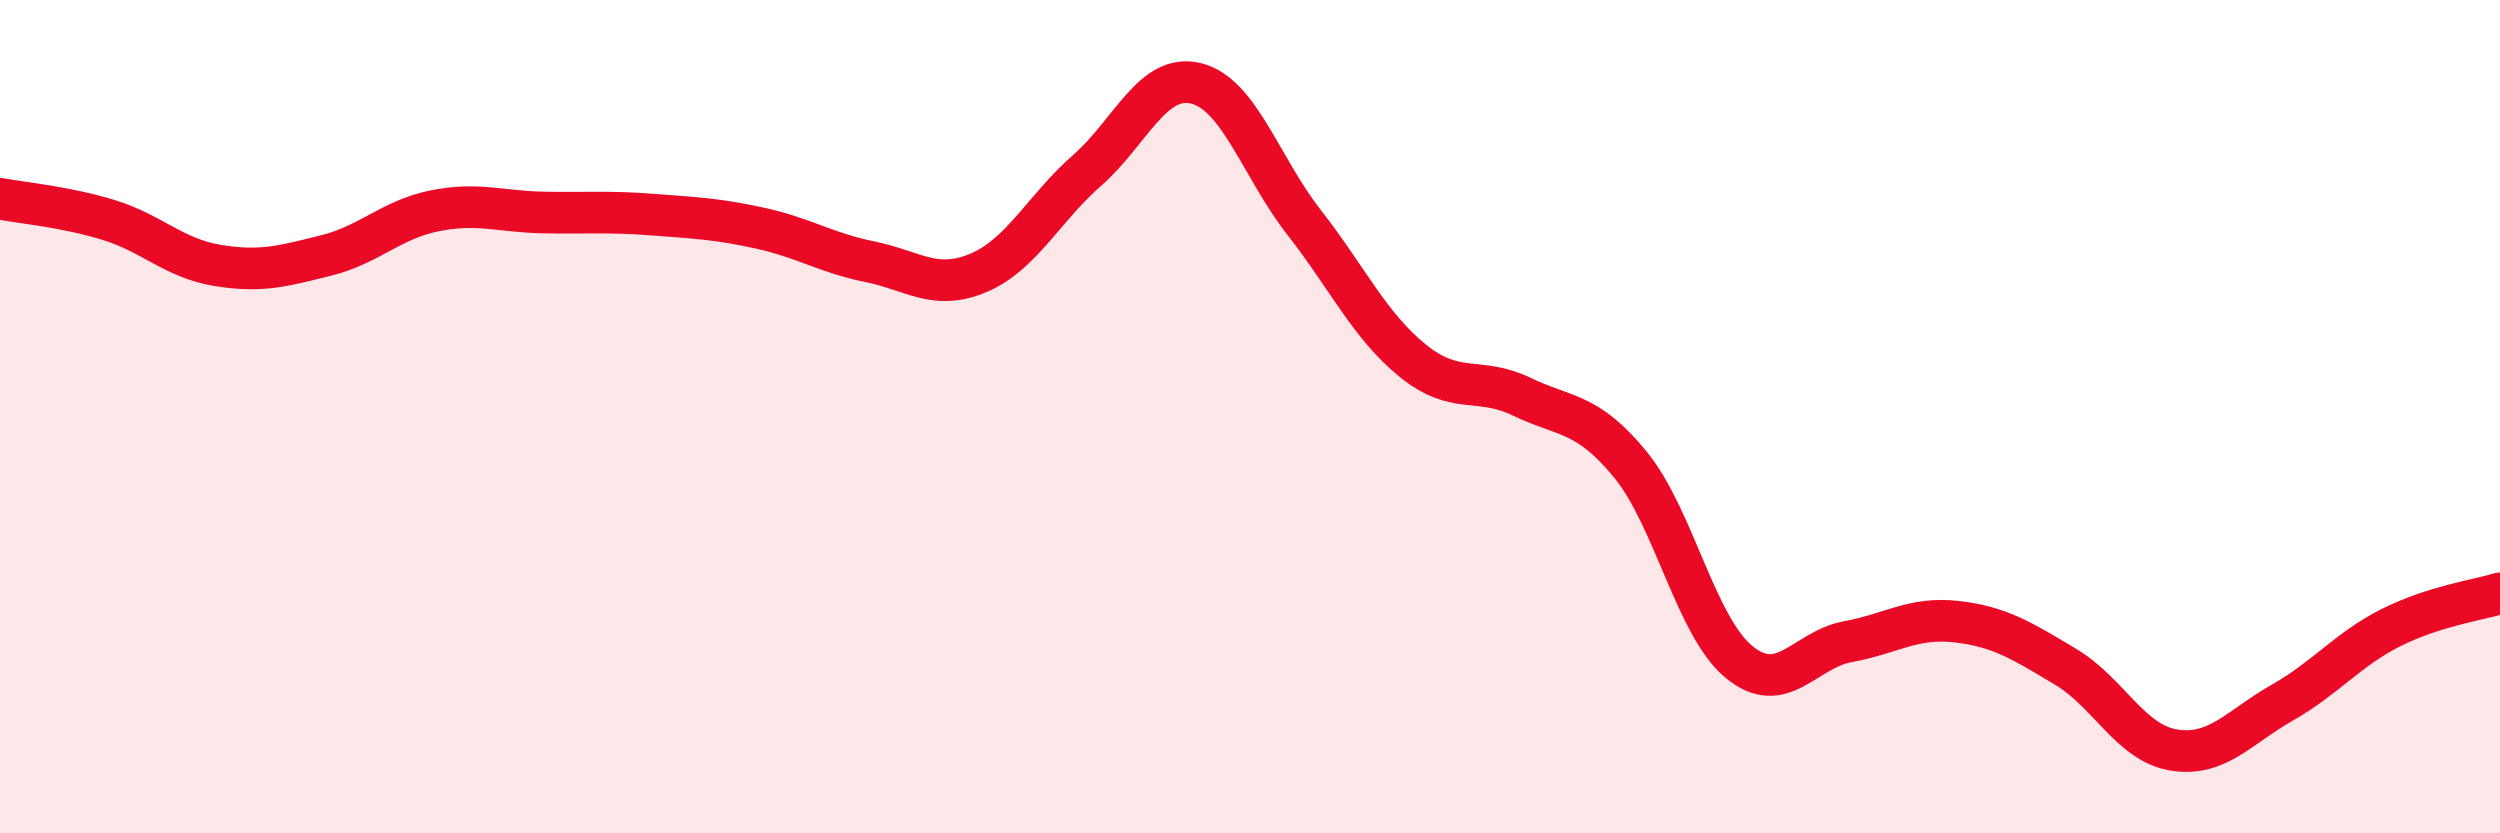
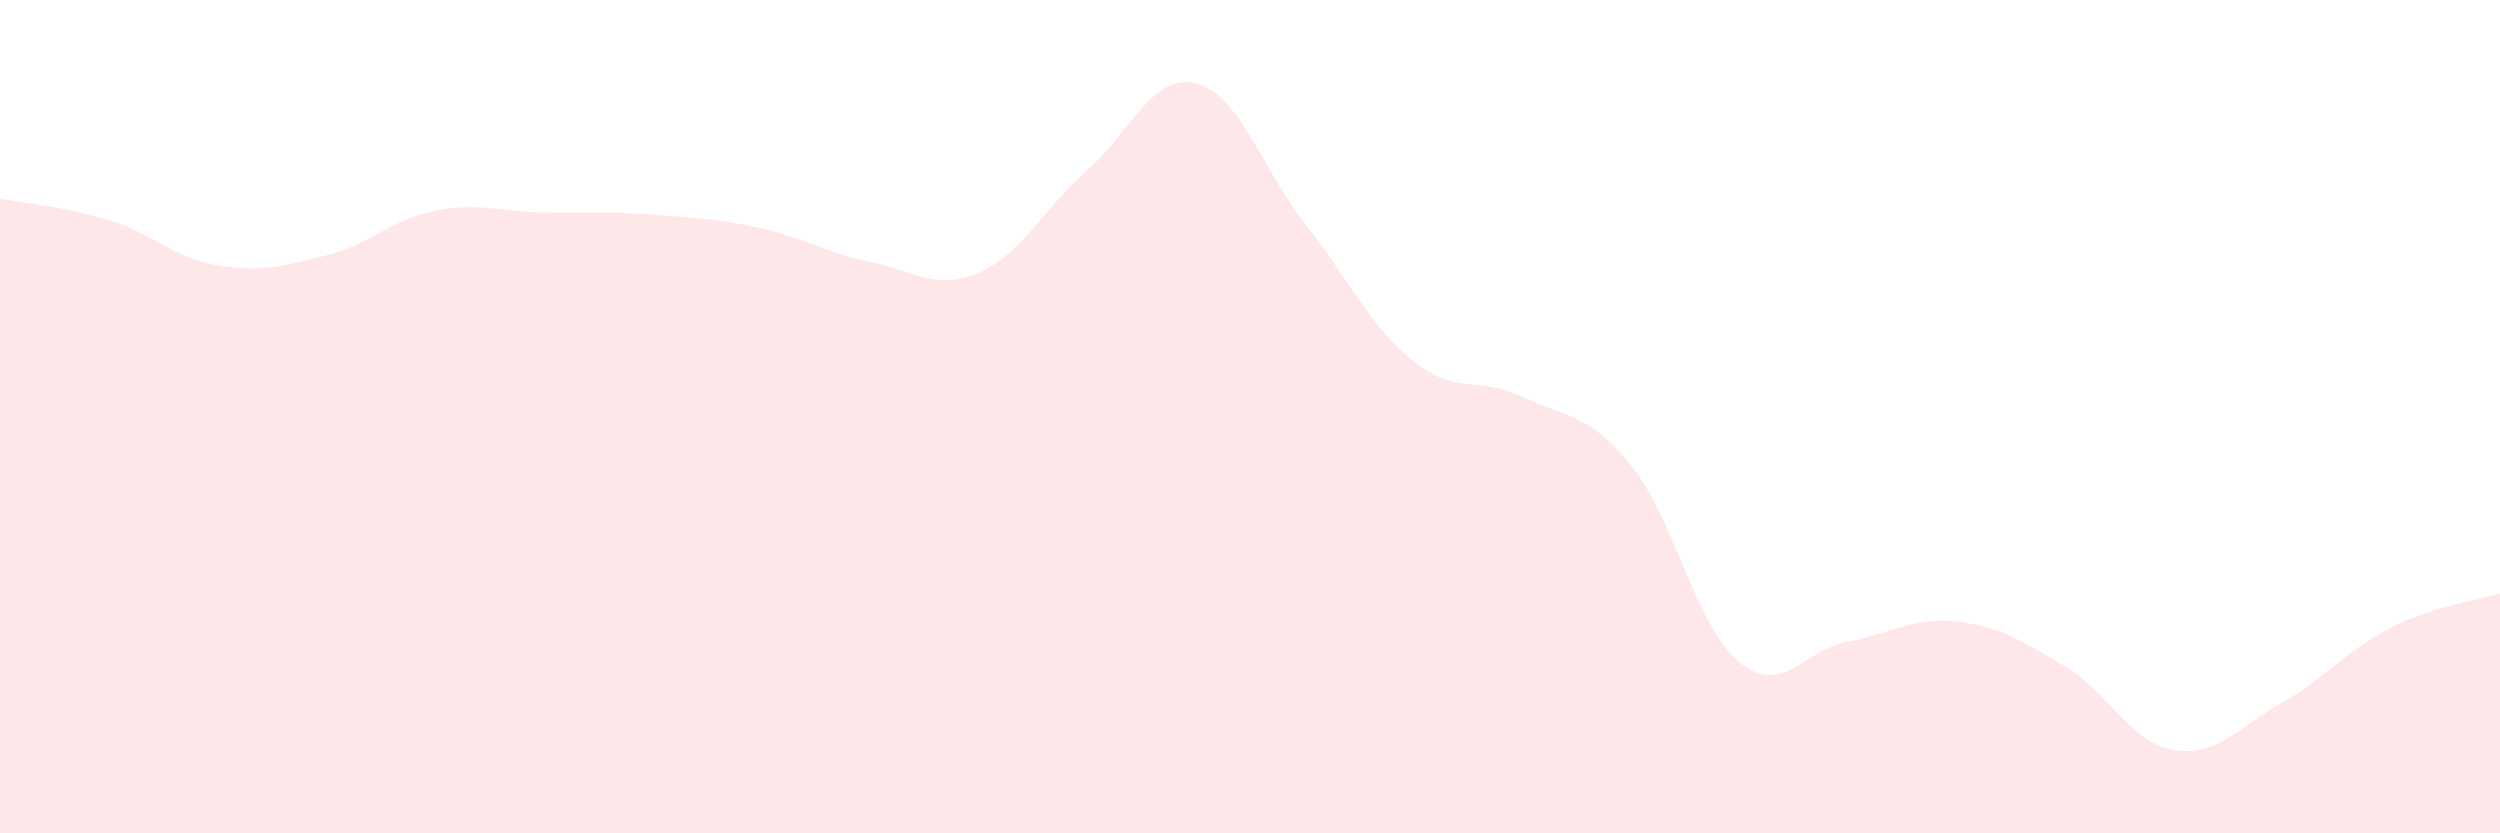
<svg xmlns="http://www.w3.org/2000/svg" width="60" height="20" viewBox="0 0 60 20">
  <path d="M 0,4.77 C 0.52,4.87 1.57,4.96 2.61,5.28 C 3.65,5.6 4.18,6.2 5.22,6.37 C 6.26,6.54 6.79,6.39 7.83,6.13 C 8.87,5.87 9.39,5.27 10.43,5.06 C 11.47,4.85 12,5.08 13.04,5.1 C 14.08,5.12 14.61,5.07 15.65,5.15 C 16.69,5.23 17.22,5.25 18.26,5.48 C 19.3,5.71 19.83,6.07 20.87,6.28 C 21.91,6.49 22.44,6.99 23.48,6.55 C 24.52,6.11 25.05,5 26.09,4.09 C 27.13,3.18 27.66,1.75 28.7,2 C 29.74,2.25 30.26,4.01 31.3,5.34 C 32.34,6.67 32.87,7.82 33.91,8.66 C 34.95,9.5 35.48,9.02 36.52,9.52 C 37.56,10.02 38.09,9.88 39.13,11.15 C 40.17,12.42 40.7,15.04 41.74,15.89 C 42.78,16.74 43.31,15.59 44.35,15.4 C 45.39,15.21 45.92,14.8 46.96,14.92 C 48,15.04 48.53,15.38 49.57,16 C 50.61,16.62 51.13,17.83 52.17,18 C 53.21,18.17 53.74,17.45 54.78,16.86 C 55.82,16.27 56.35,15.58 57.39,15.06 C 58.43,14.54 59.48,14.4 60,14.24L60 20L0 20Z" fill="#EB0A25" opacity="0.1" stroke-linecap="round" stroke-linejoin="round" />
-   <path d="M 0,4.77 C 0.52,4.87 1.57,4.96 2.61,5.28 C 3.65,5.6 4.18,6.2 5.22,6.37 C 6.26,6.54 6.79,6.39 7.83,6.13 C 8.87,5.87 9.39,5.27 10.43,5.06 C 11.47,4.85 12,5.08 13.04,5.1 C 14.08,5.12 14.61,5.07 15.65,5.15 C 16.69,5.23 17.22,5.25 18.26,5.48 C 19.3,5.71 19.83,6.07 20.87,6.28 C 21.91,6.49 22.44,6.99 23.48,6.55 C 24.52,6.11 25.05,5 26.09,4.09 C 27.13,3.18 27.66,1.75 28.7,2 C 29.74,2.25 30.26,4.01 31.3,5.34 C 32.34,6.67 32.87,7.82 33.91,8.66 C 34.95,9.5 35.48,9.02 36.52,9.52 C 37.56,10.02 38.09,9.88 39.13,11.15 C 40.17,12.42 40.7,15.04 41.74,15.89 C 42.78,16.74 43.31,15.59 44.35,15.4 C 45.39,15.21 45.92,14.8 46.96,14.92 C 48,15.04 48.53,15.38 49.57,16 C 50.61,16.62 51.13,17.83 52.17,18 C 53.21,18.17 53.74,17.45 54.78,16.86 C 55.82,16.27 56.35,15.58 57.39,15.06 C 58.43,14.54 59.48,14.4 60,14.24" stroke="#EB0A25" stroke-width="1" fill="none" stroke-linecap="round" stroke-linejoin="round" />
</svg>